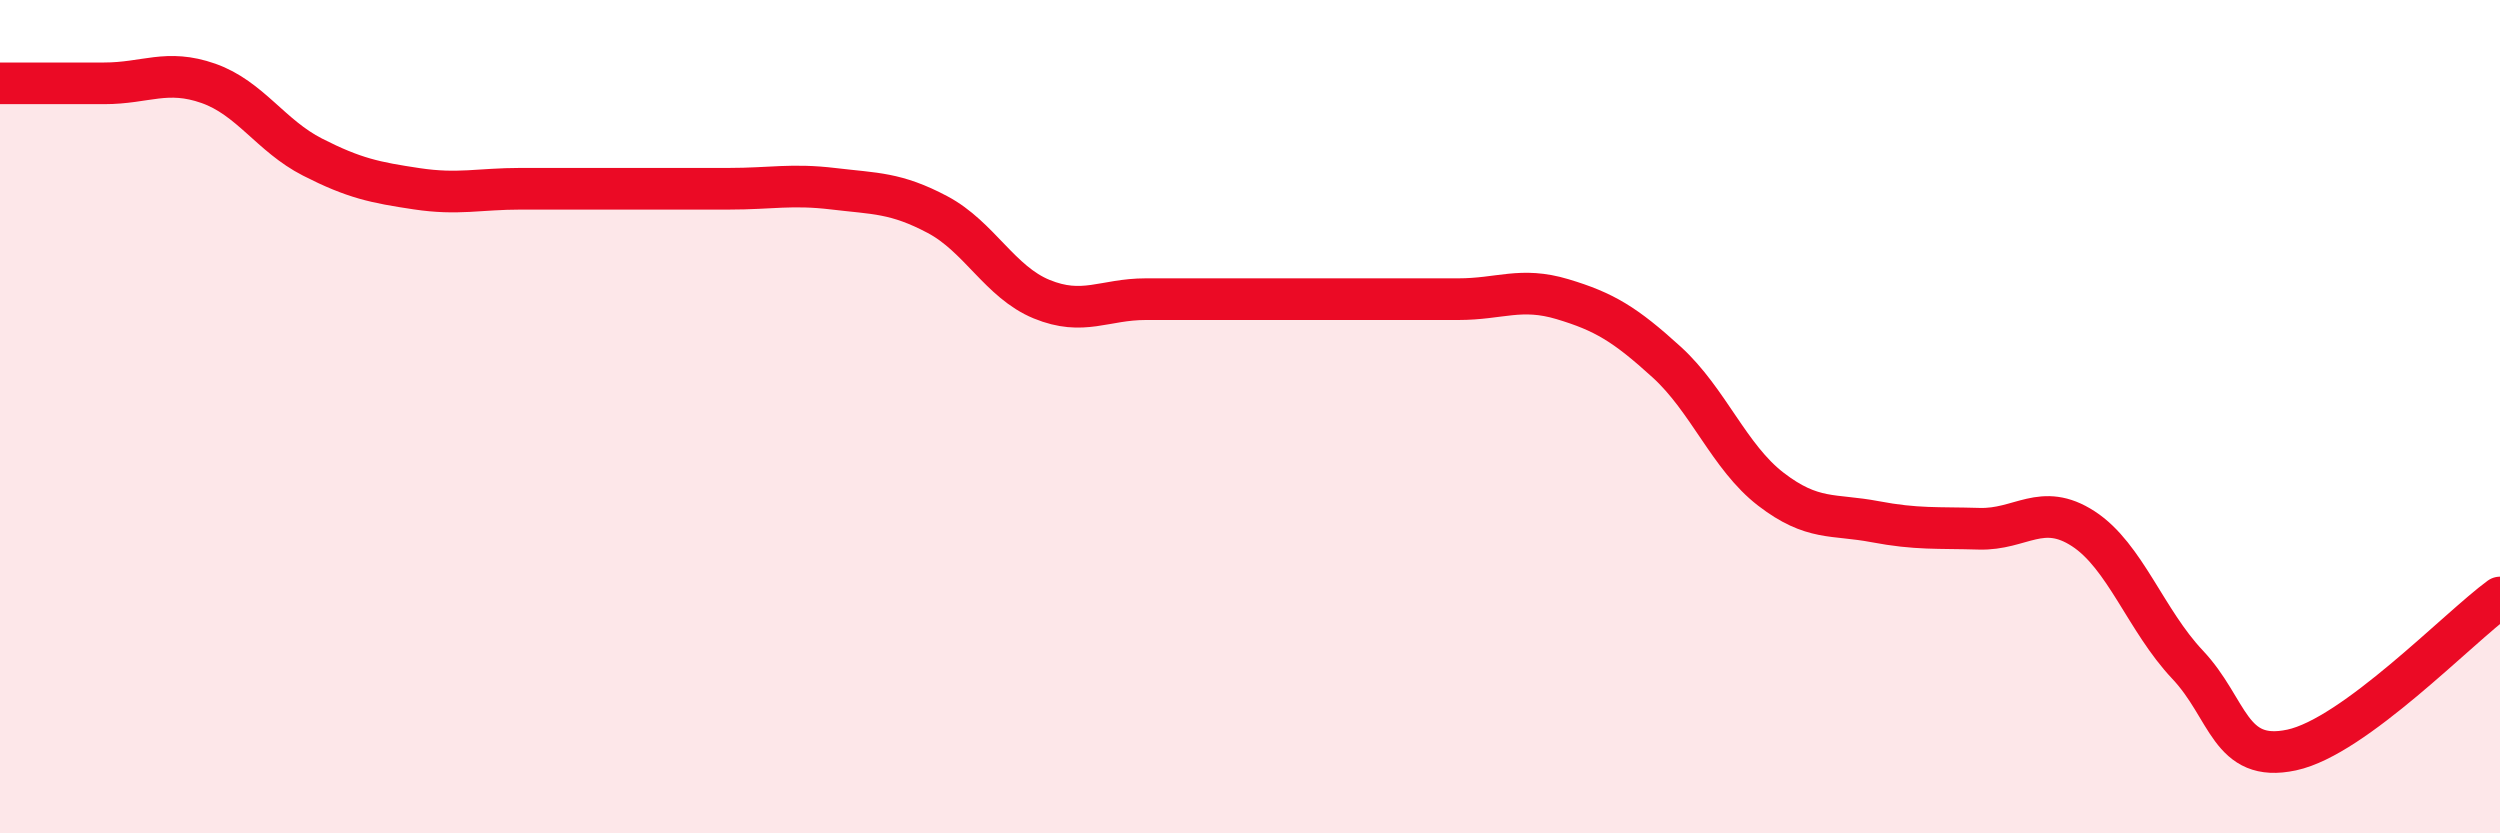
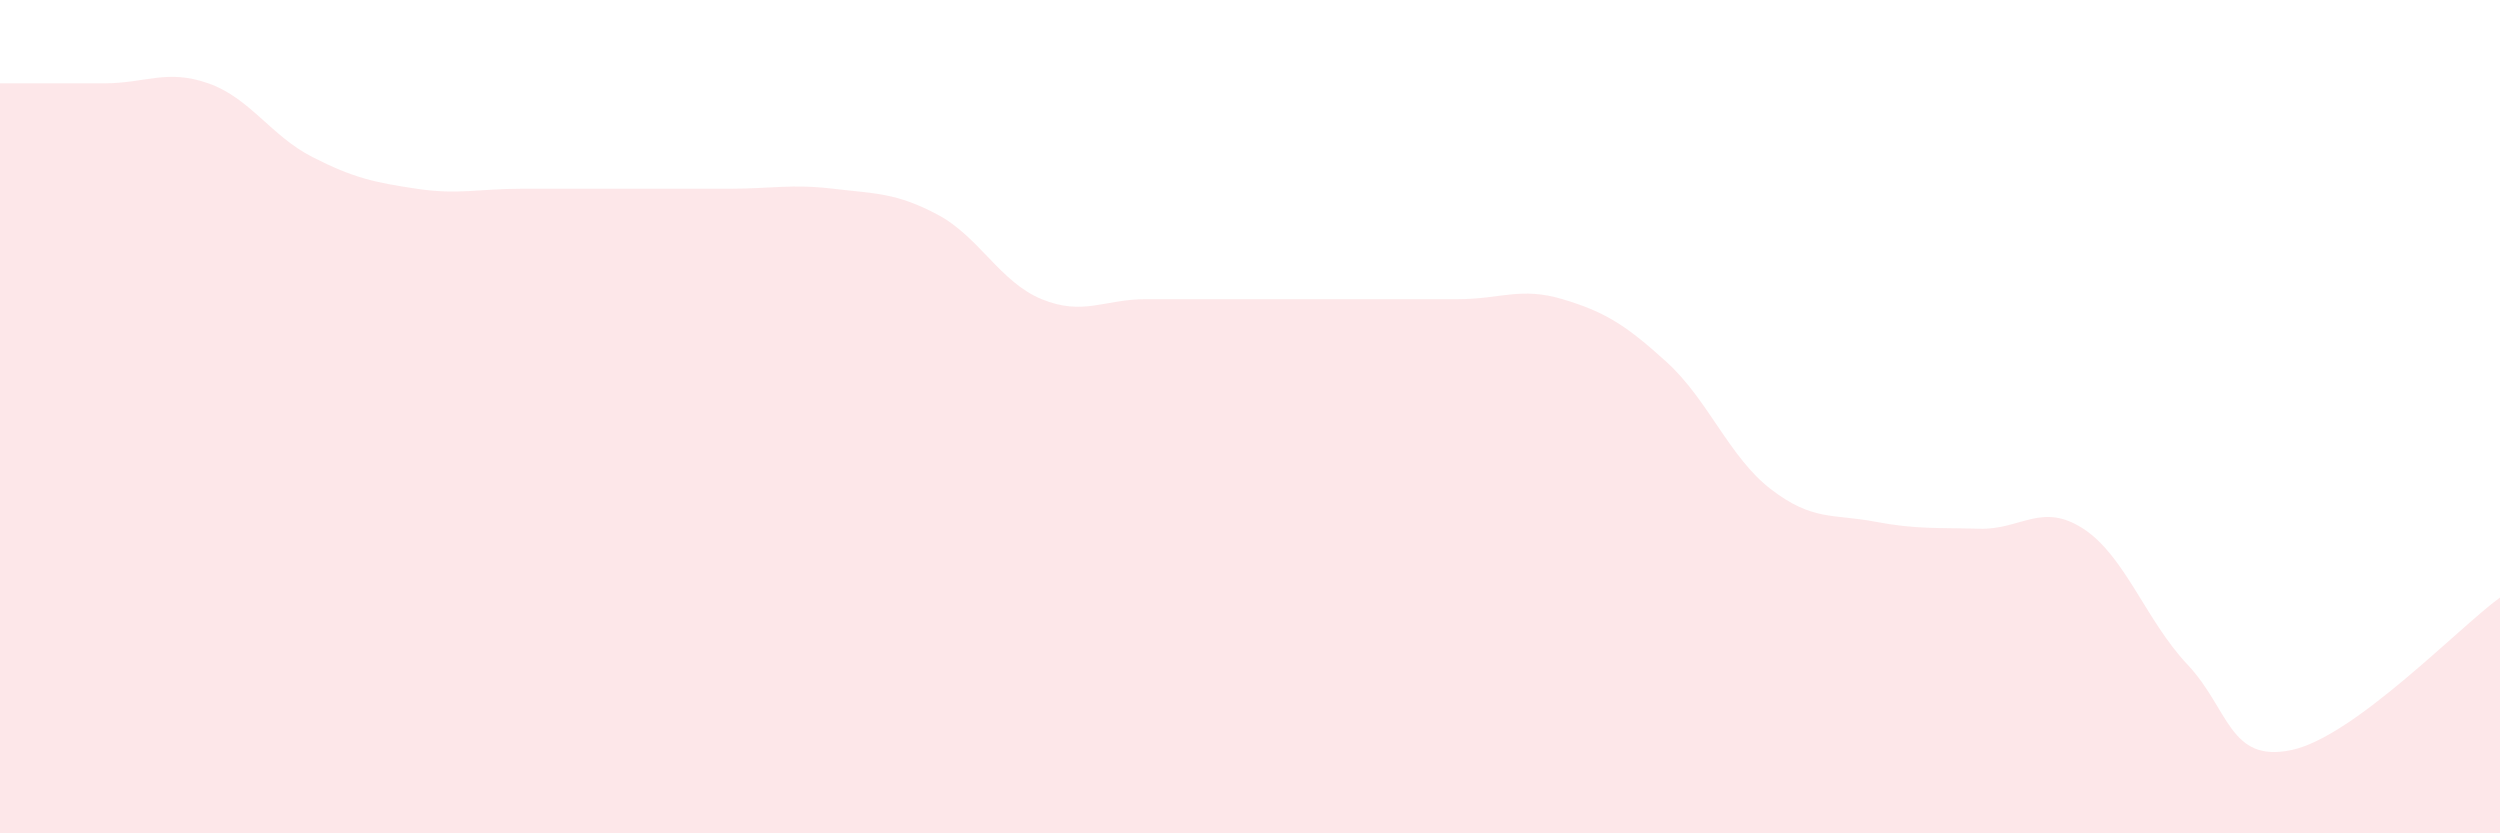
<svg xmlns="http://www.w3.org/2000/svg" width="60" height="20" viewBox="0 0 60 20">
  <path d="M 0,2 C 0.5,2 1.5,2 2.5,2 C 3.5,2 4,1.65 5,2 C 6,2.35 6.5,3.26 7.5,3.77 C 8.5,4.28 9,4.38 10,4.53 C 11,4.68 11.5,4.53 12.5,4.53 C 13.5,4.53 14,4.53 15,4.53 C 16,4.53 16.5,4.53 17.5,4.53 C 18.5,4.53 19,4.41 20,4.53 C 21,4.65 21.5,4.62 22.5,5.15 C 23.5,5.68 24,6.77 25,7.18 C 26,7.59 26.5,7.18 27.5,7.18 C 28.5,7.18 29,7.18 30,7.18 C 31,7.18 31.5,7.18 32.5,7.18 C 33.5,7.18 34,7.18 35,7.18 C 36,7.18 36.5,6.88 37.5,7.18 C 38.5,7.48 39,7.78 40,8.69 C 41,9.6 41.5,10.97 42.5,11.74 C 43.5,12.51 44,12.33 45,12.52 C 46,12.71 46.5,12.66 47.5,12.69 C 48.5,12.72 49,12.04 50,12.69 C 51,13.34 51.5,14.89 52.5,15.95 C 53.5,17.01 53.5,18.32 55,18 C 56.5,17.68 59,15.07 60,14.34L60 20L0 20Z" fill="#EB0A25" opacity="0.1" stroke-linecap="round" stroke-linejoin="round" />
-   <path d="M 0,2 C 0.5,2 1.5,2 2.5,2 C 3.5,2 4,1.65 5,2 C 6,2.35 6.5,3.26 7.5,3.77 C 8.5,4.28 9,4.38 10,4.53 C 11,4.68 11.5,4.53 12.5,4.53 C 13.5,4.53 14,4.53 15,4.53 C 16,4.53 16.5,4.53 17.5,4.53 C 18.5,4.53 19,4.41 20,4.53 C 21,4.65 21.5,4.62 22.5,5.15 C 23.5,5.68 24,6.77 25,7.18 C 26,7.59 26.5,7.18 27.5,7.18 C 28.5,7.18 29,7.18 30,7.18 C 31,7.18 31.5,7.18 32.5,7.18 C 33.5,7.18 34,7.18 35,7.18 C 36,7.18 36.5,6.88 37.5,7.18 C 38.5,7.48 39,7.78 40,8.69 C 41,9.6 41.5,10.97 42.5,11.74 C 43.5,12.51 44,12.33 45,12.52 C 46,12.71 46.5,12.66 47.5,12.69 C 48.5,12.72 49,12.04 50,12.69 C 51,13.34 51.5,14.89 52.5,15.95 C 53.5,17.01 53.5,18.32 55,18 C 56.5,17.68 59,15.07 60,14.34" stroke="#EB0A25" stroke-width="1" fill="none" stroke-linecap="round" stroke-linejoin="round" />
</svg>